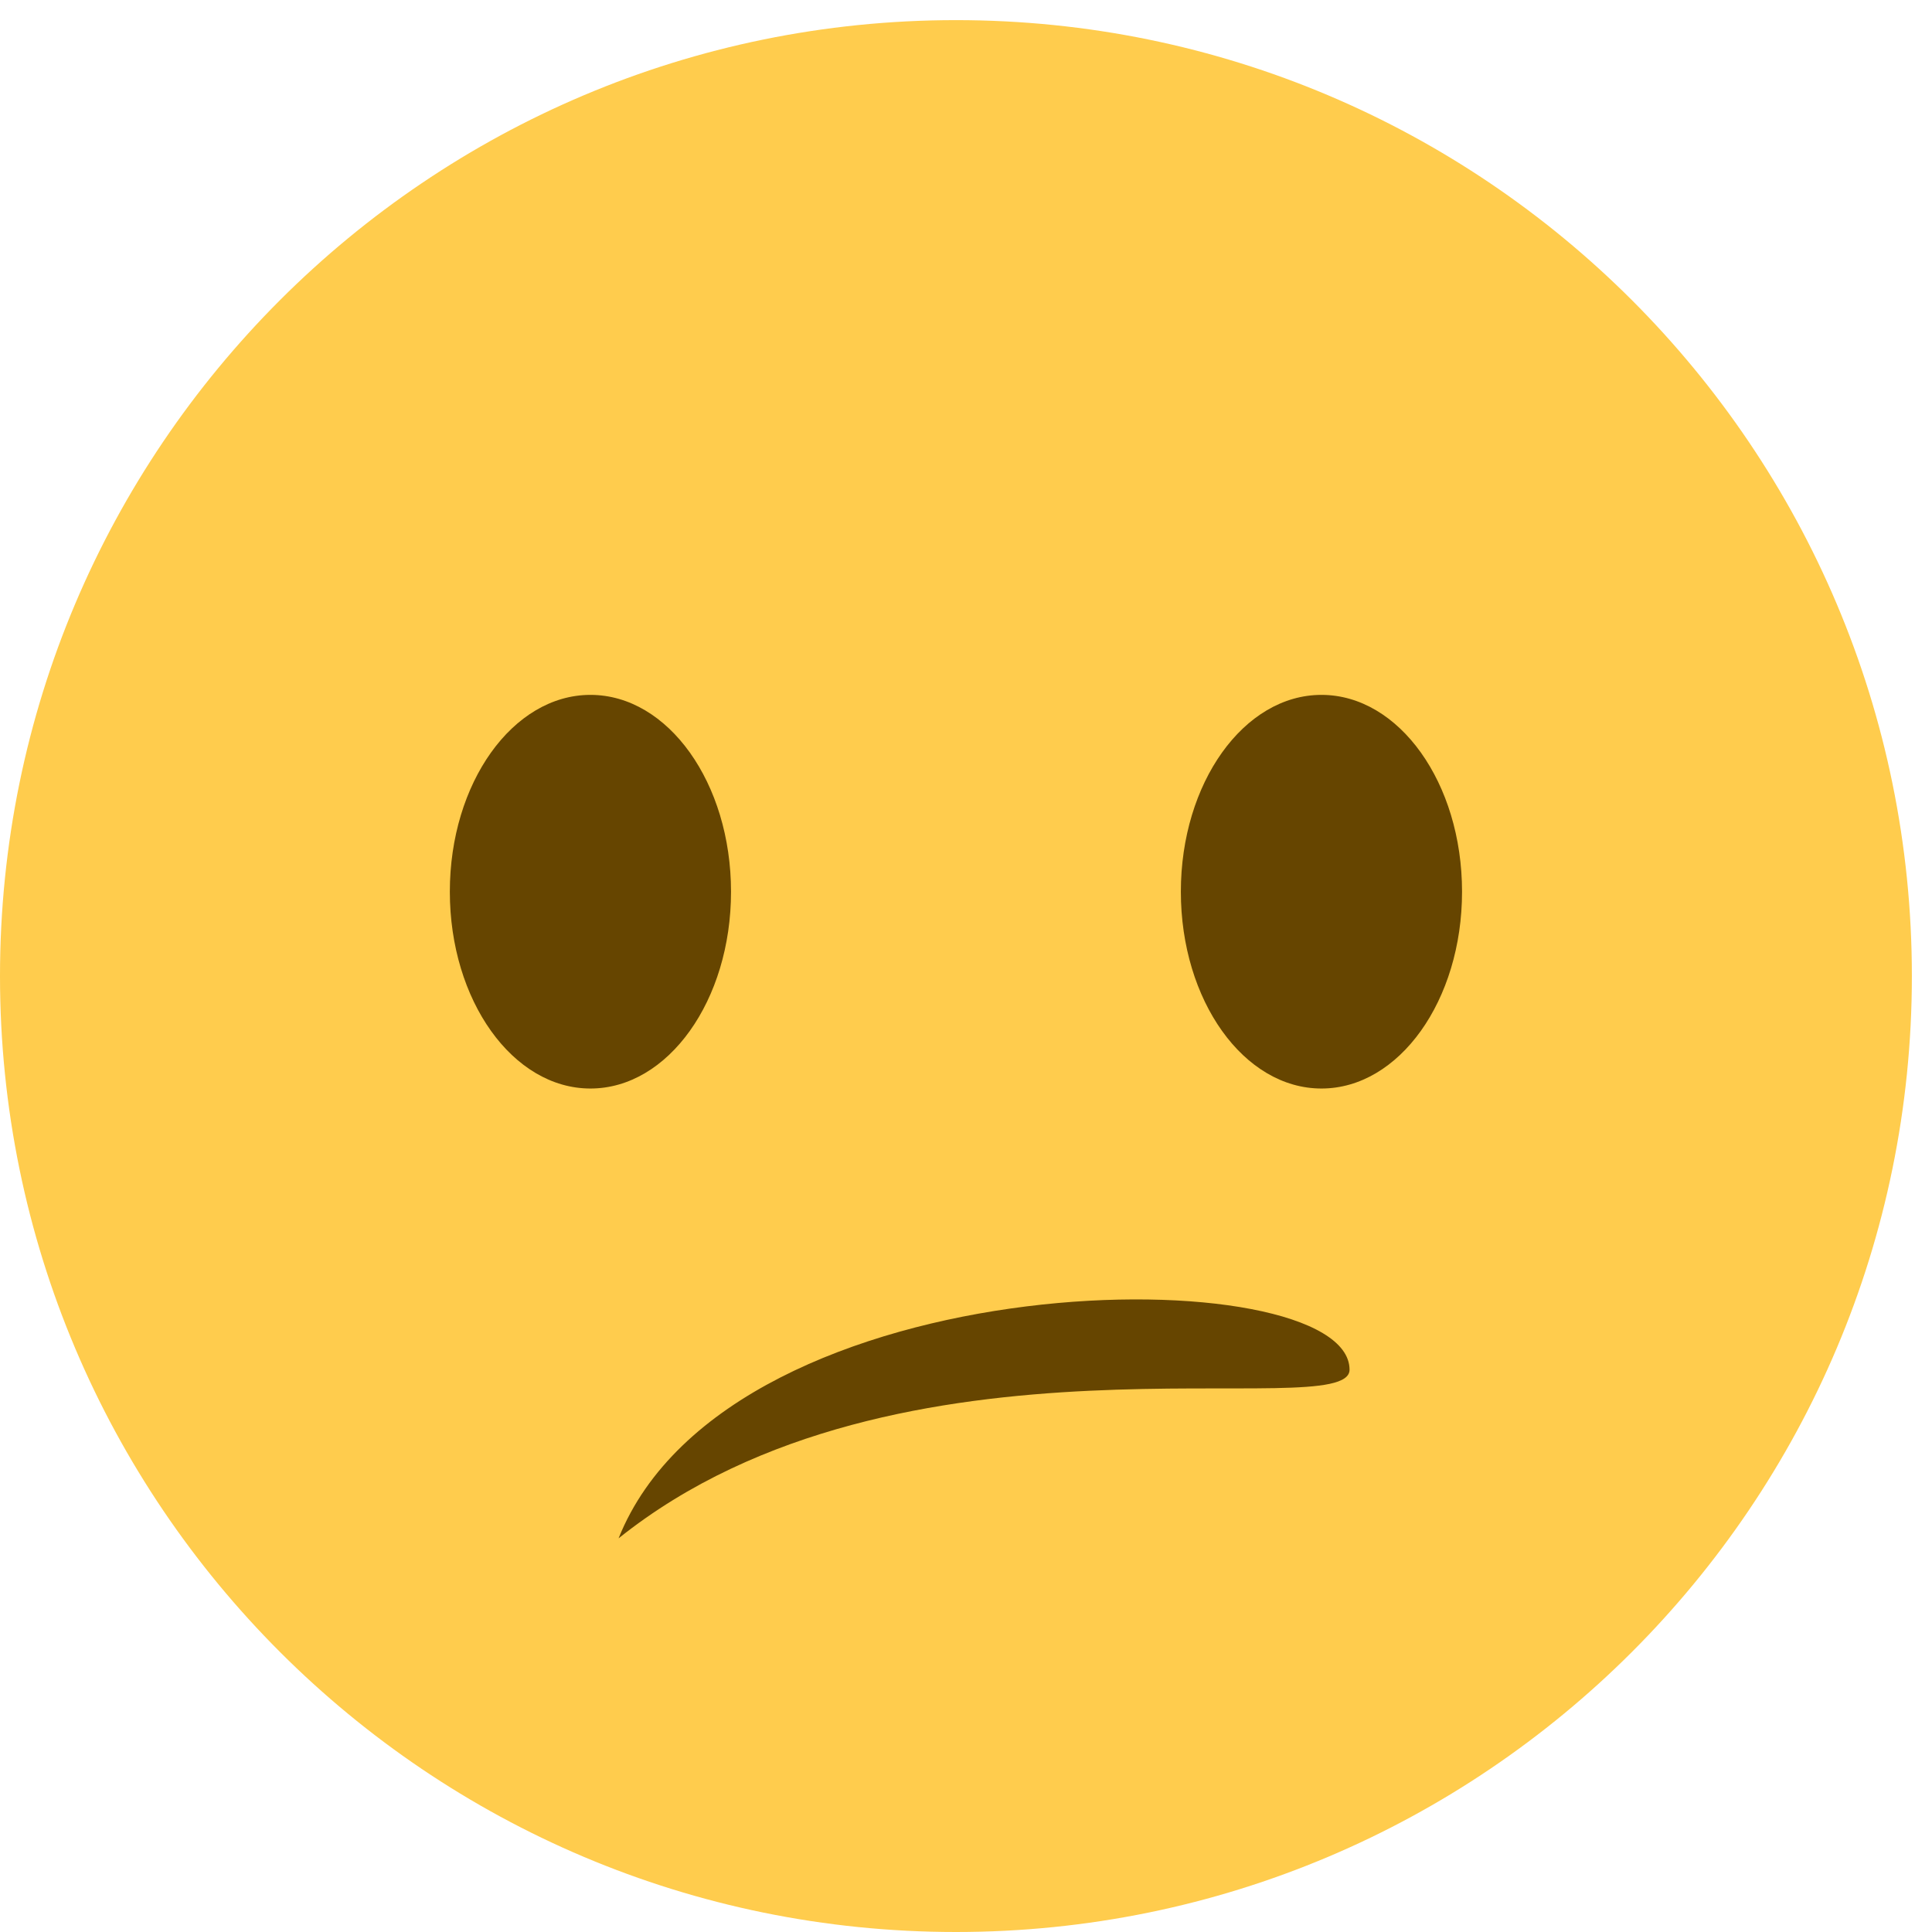
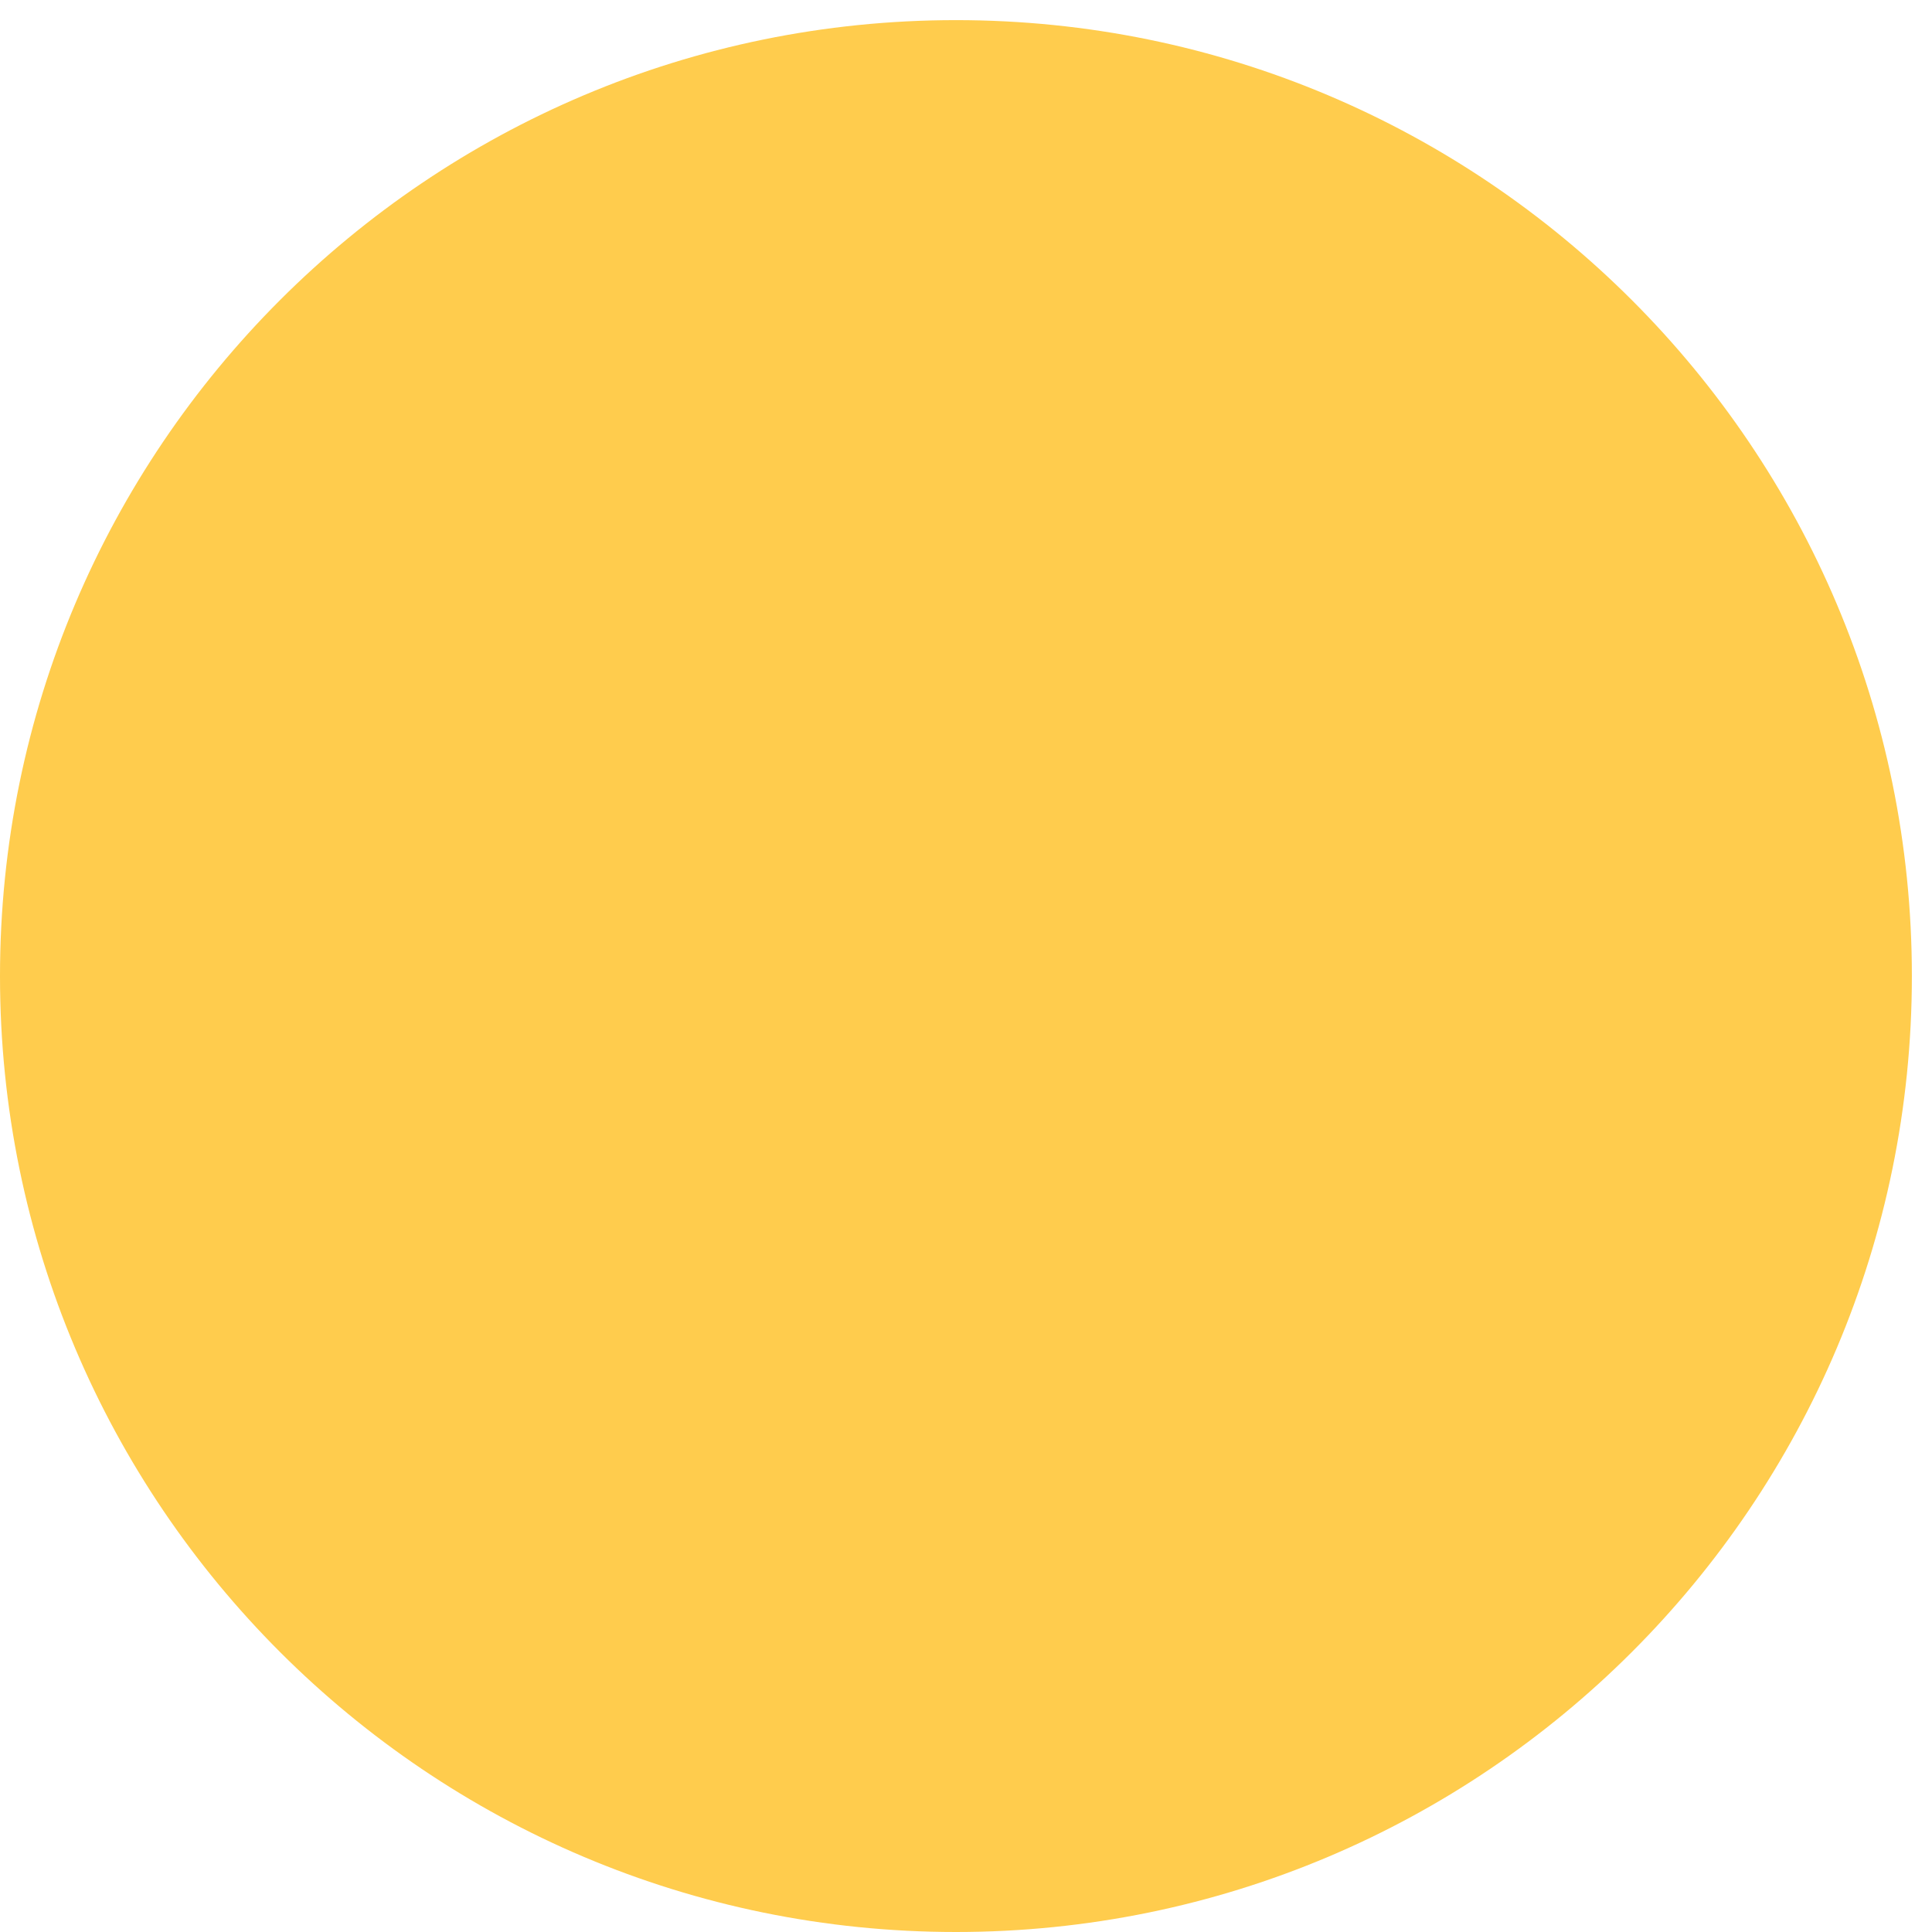
<svg xmlns="http://www.w3.org/2000/svg" width="48" height="48">
  <g fill-rule="nonzero" fill="none">
    <path d="M47.5 24.25C47.5 37.367 36.867 48 23.75 48 10.634 48 0 37.367 0 24.25 0 11.134 10.634.5 23.75.5 36.867.5 47.5 11.134 47.5 24.25" fill="#FFCC4D" />
-     <path d="M18.162 22.154c0 2.702-1.564 4.89-3.493 4.89-1.93 0-3.493-2.188-3.493-4.89 0-2.7 1.564-4.89 3.493-4.89 1.93 0 3.493 2.19 3.493 4.89M36.324 22.154c0 2.702-1.564 4.89-3.493 4.89-1.93 0-3.493-2.188-3.493-4.89 0-2.7 1.564-4.89 3.493-4.89 1.93 0 3.493 2.19 3.493 4.89M15.368 38.22c2.794-6.985 18.161-6.985 18.161-4.19 0 1.396-11.176-1.398-18.161 4.19" fill="#664500" />
  </g>
</svg>